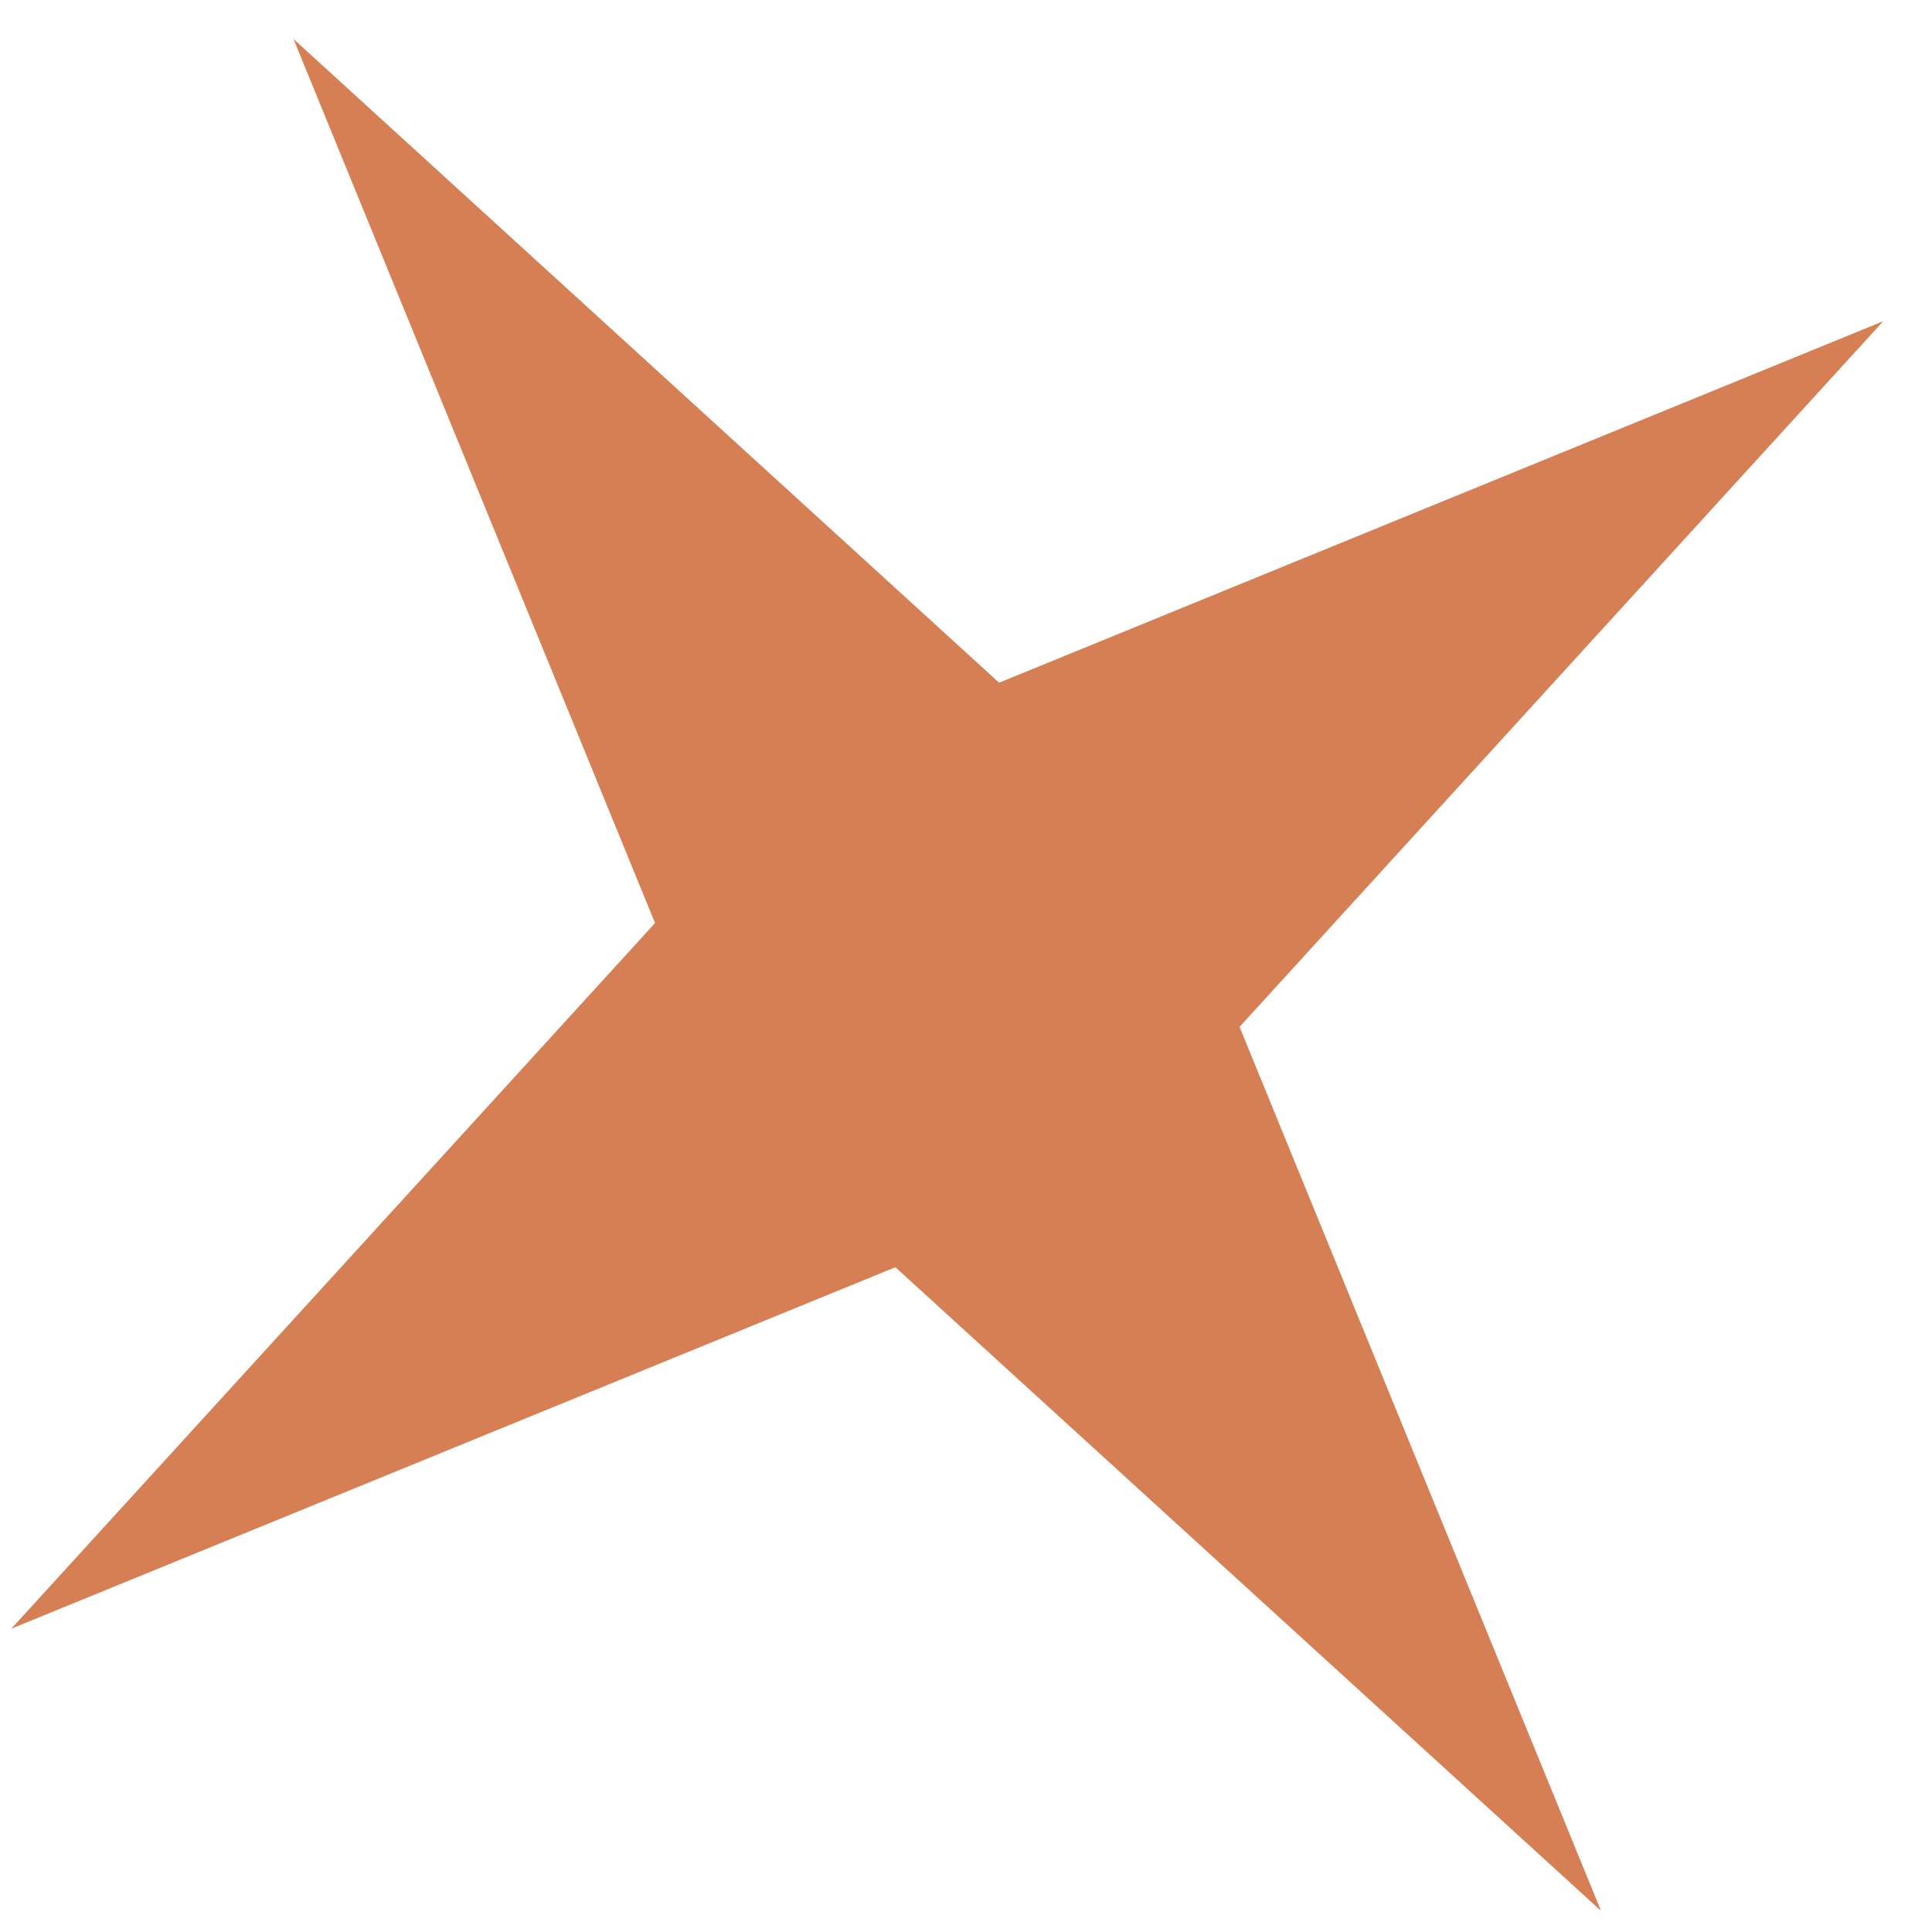
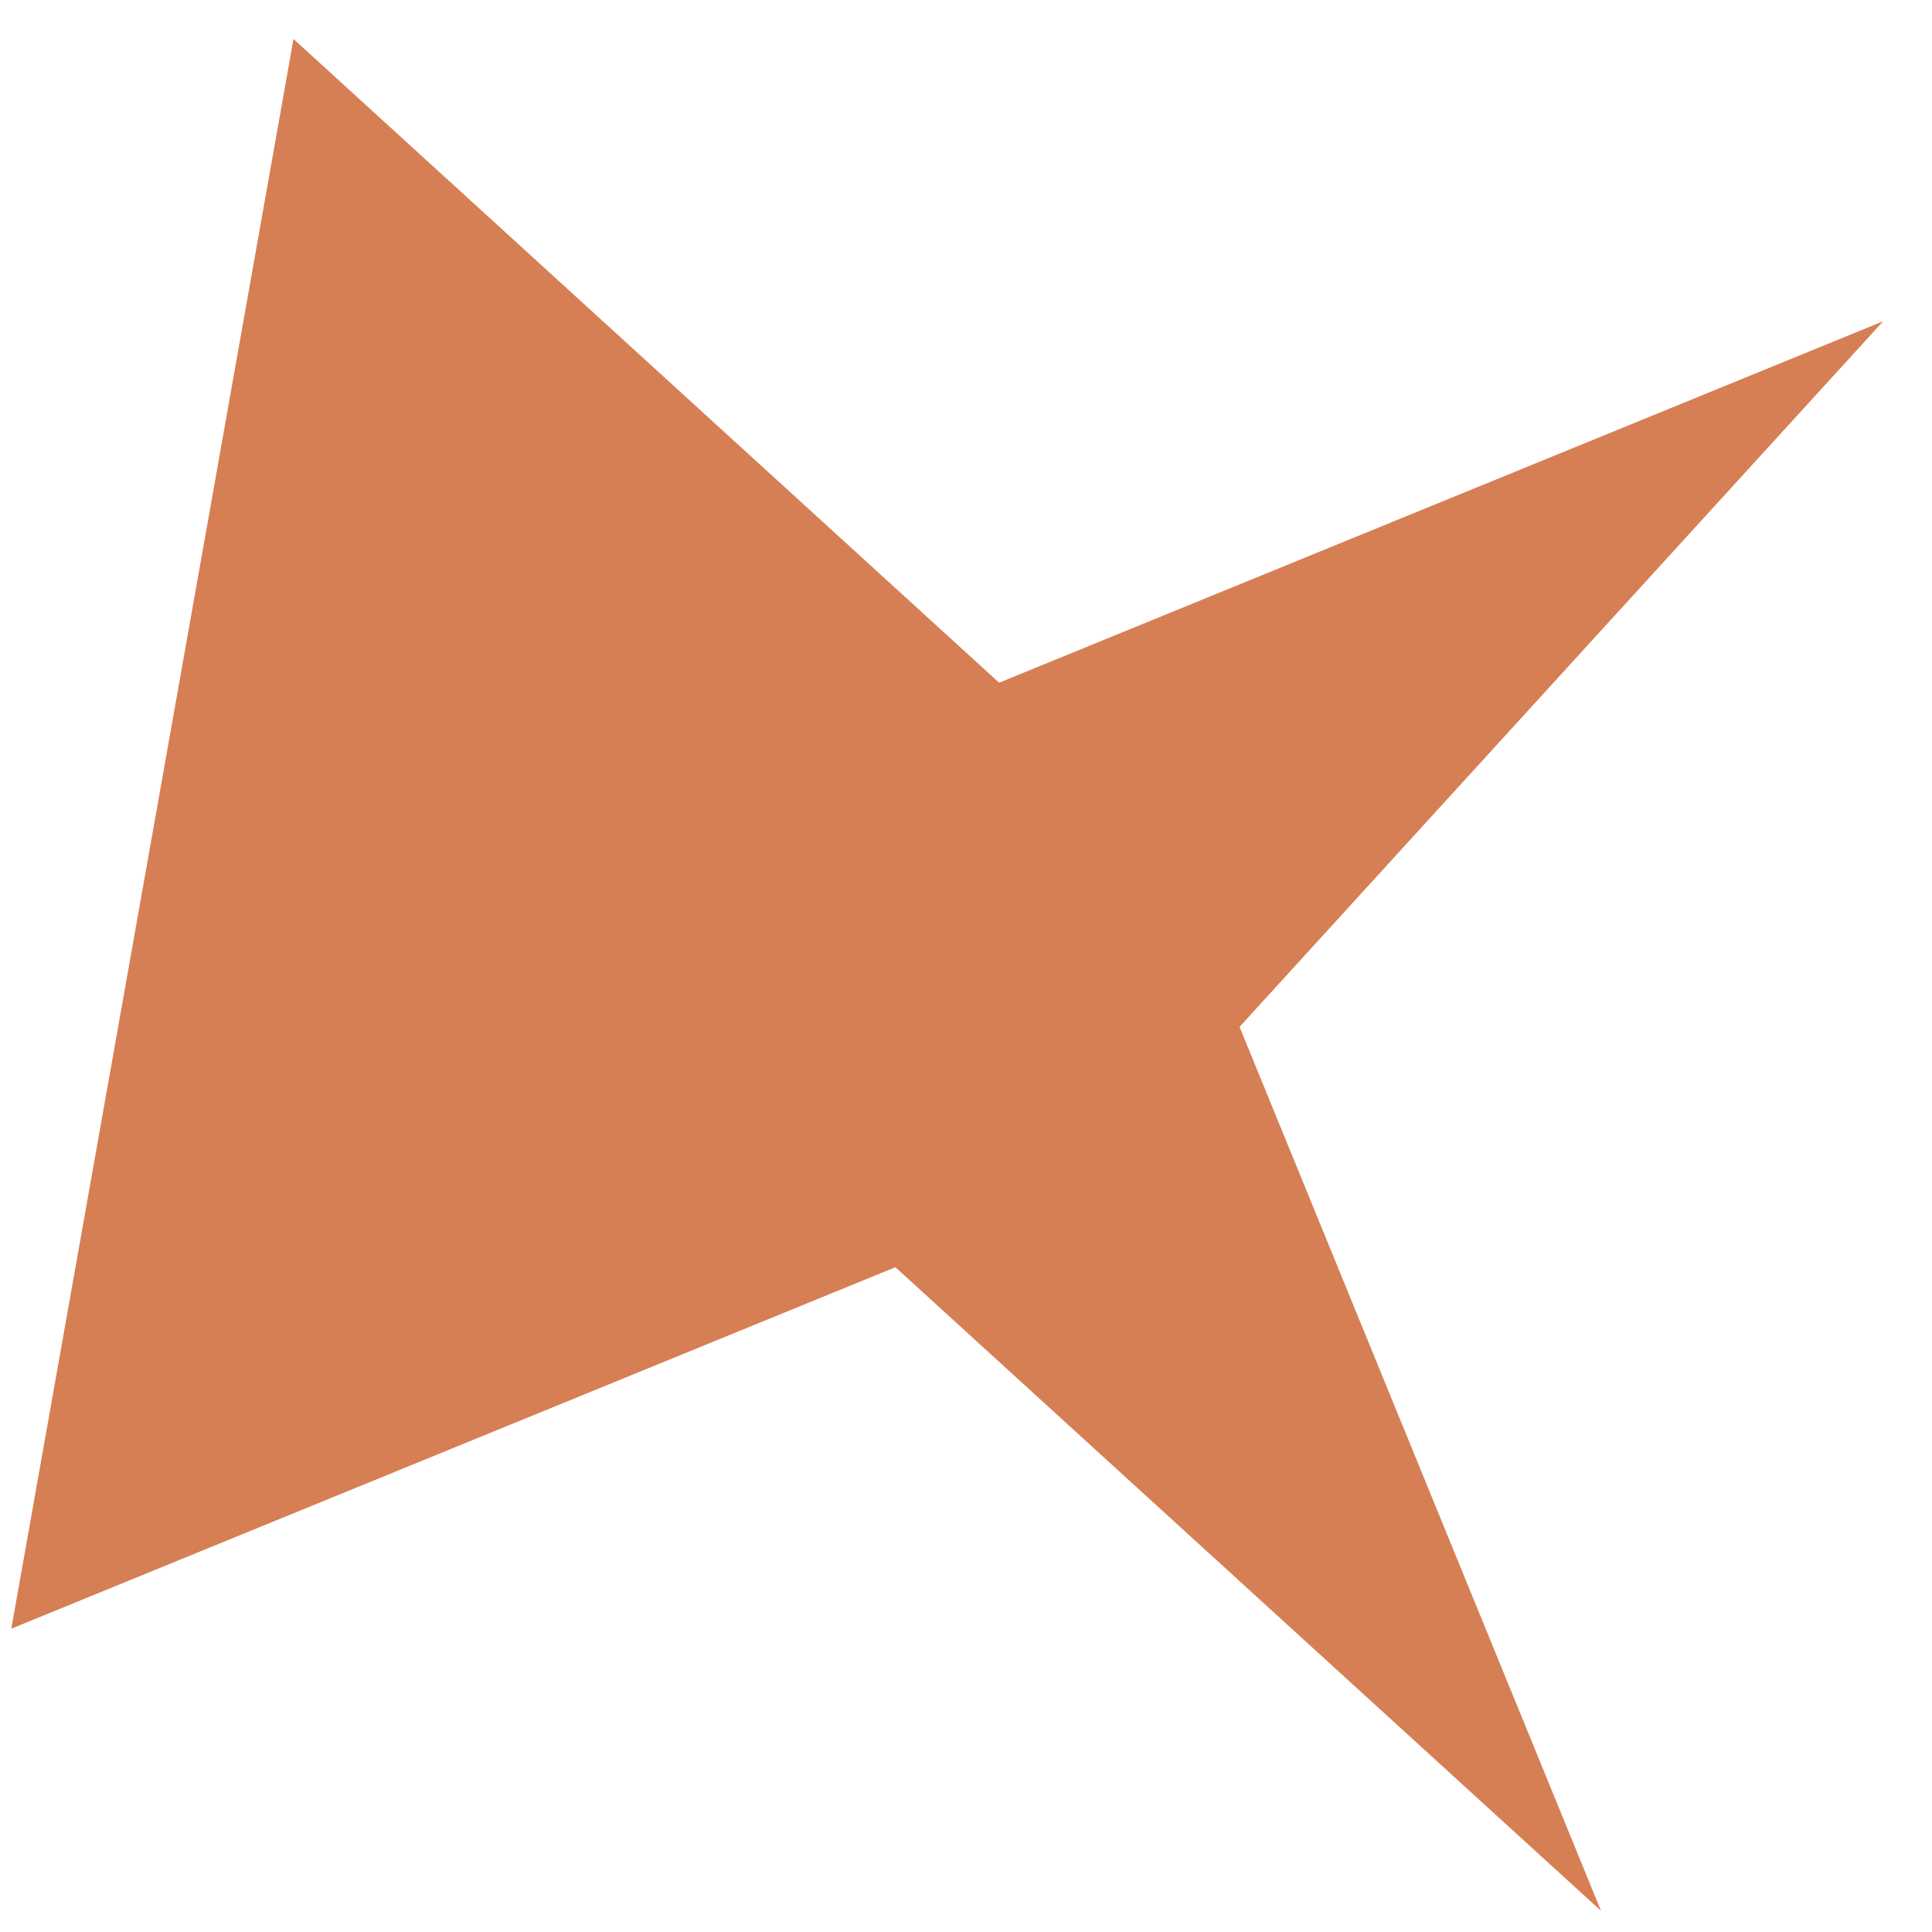
<svg xmlns="http://www.w3.org/2000/svg" width="22" height="22" viewBox="0 0 22 22" fill="none">
-   <path d="M21.444 3.658L14.115 11.693L18.231 21.759L10.196 14.43L0.129 18.546L7.459 10.511L3.342 0.444L11.377 7.774L21.444 3.658Z" fill="#D67F54" />
+   <path d="M21.444 3.658L14.115 11.693L18.231 21.759L10.196 14.43L0.129 18.546L3.342 0.444L11.377 7.774L21.444 3.658Z" fill="#D67F54" />
</svg>